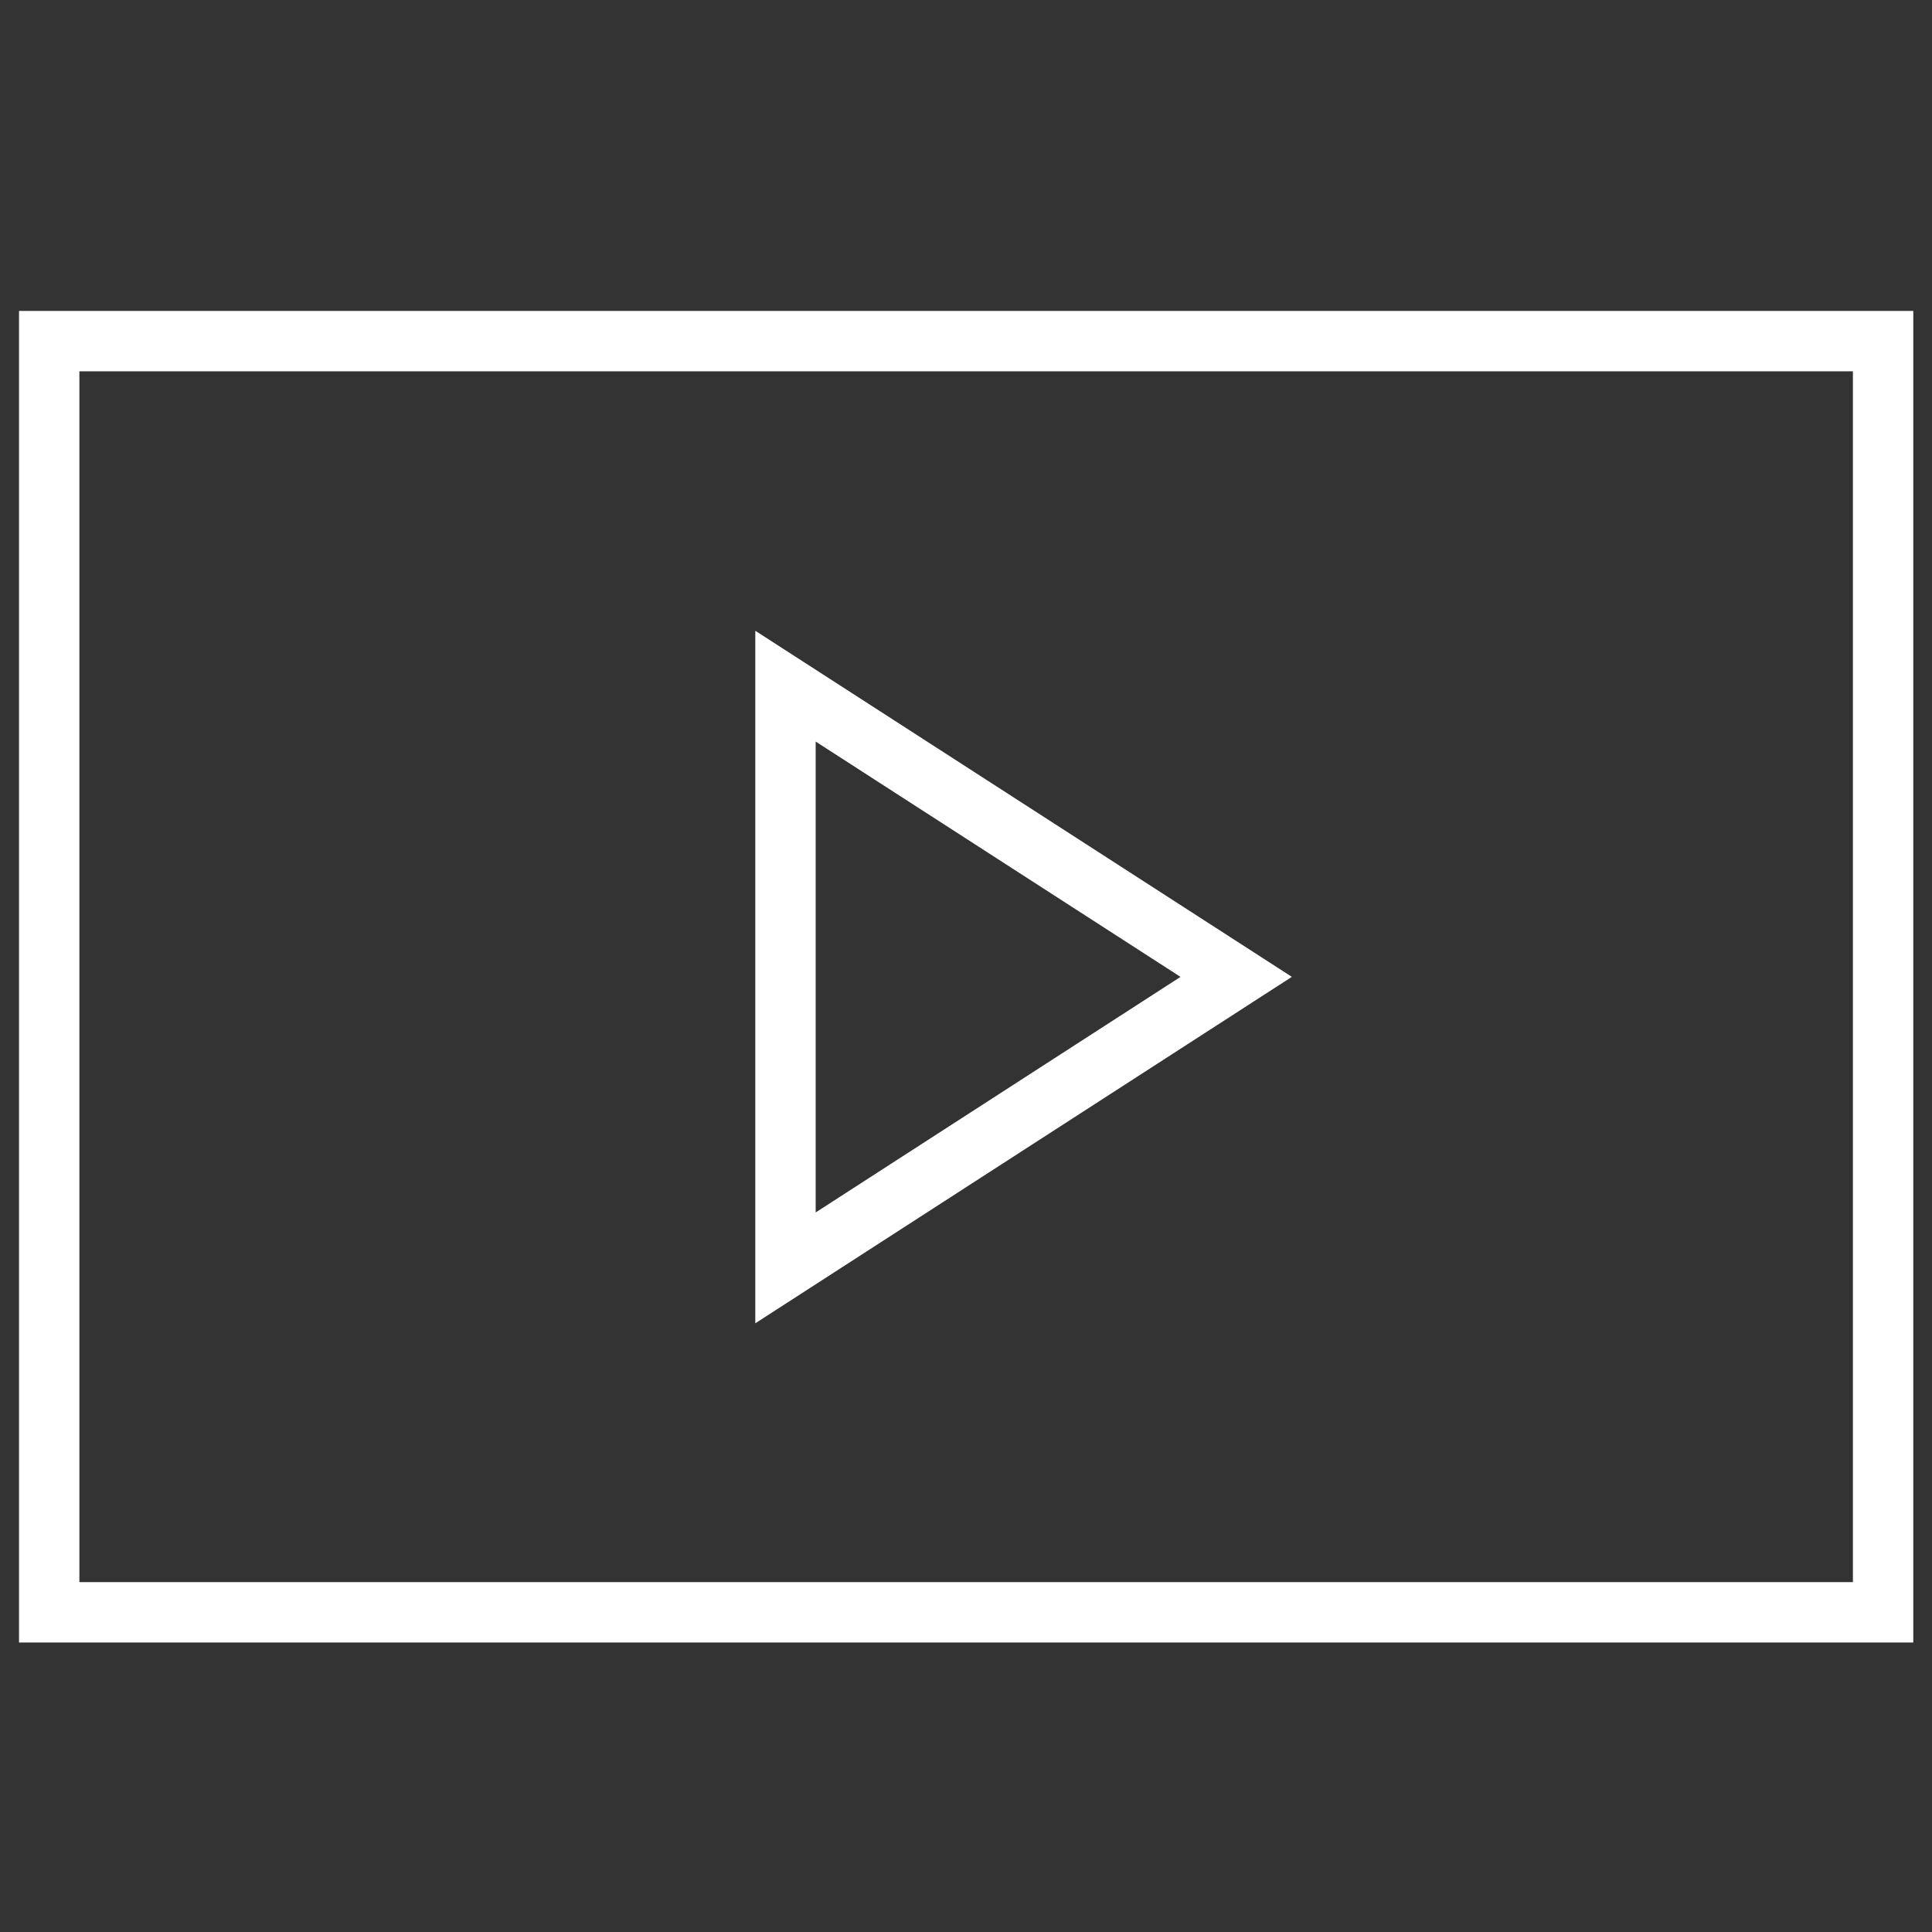
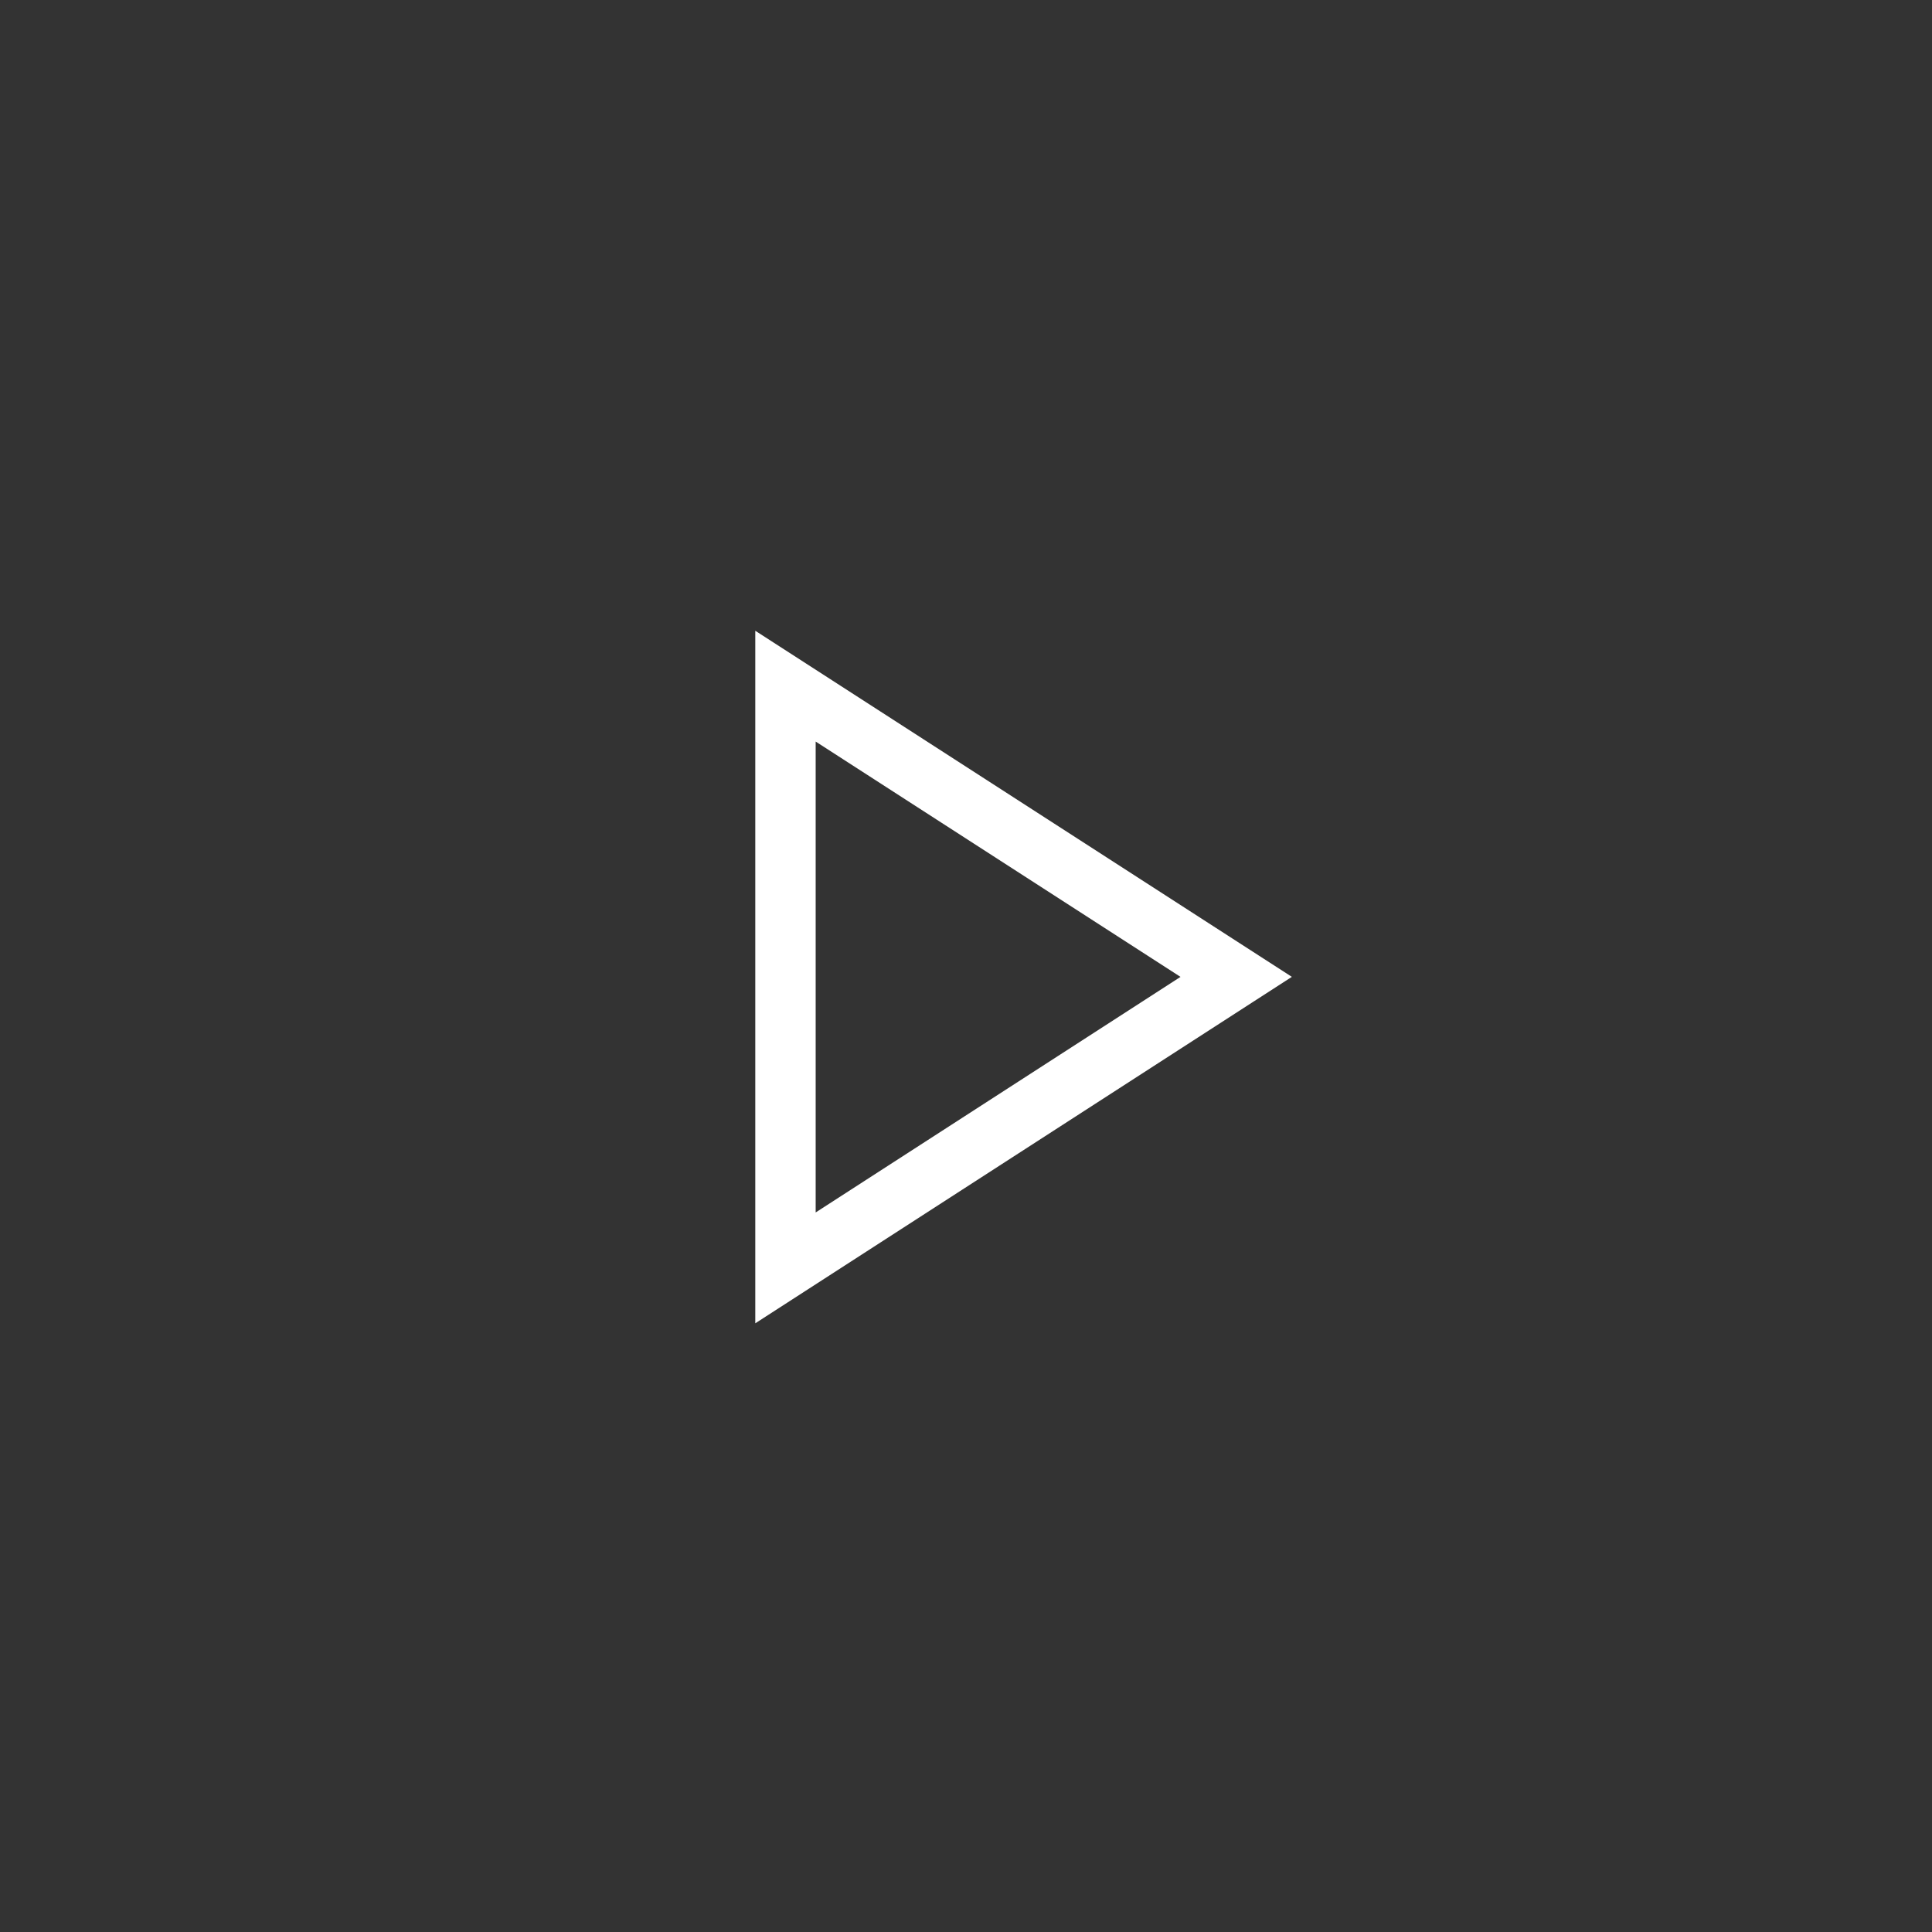
<svg xmlns="http://www.w3.org/2000/svg" id="white" viewBox="0 0 64 64">
  <rect x="0" y="0" width="64" height="64" fill="#333333" stroke="none" />
  <defs>
    <style>.cls-1{fill:none;stroke:#fff;stroke-miterlimit:10;stroke-width:2px;}</style>
  </defs>
  <title>64x64</title>
-   <rect class="cls-1" x="1.63" y="11.3" width="60.75" height="42.11" />
  <polygon class="cls-1" points="26.02 22.73 26.02 42 40.95 32.36 26.02 22.73" />
</svg>